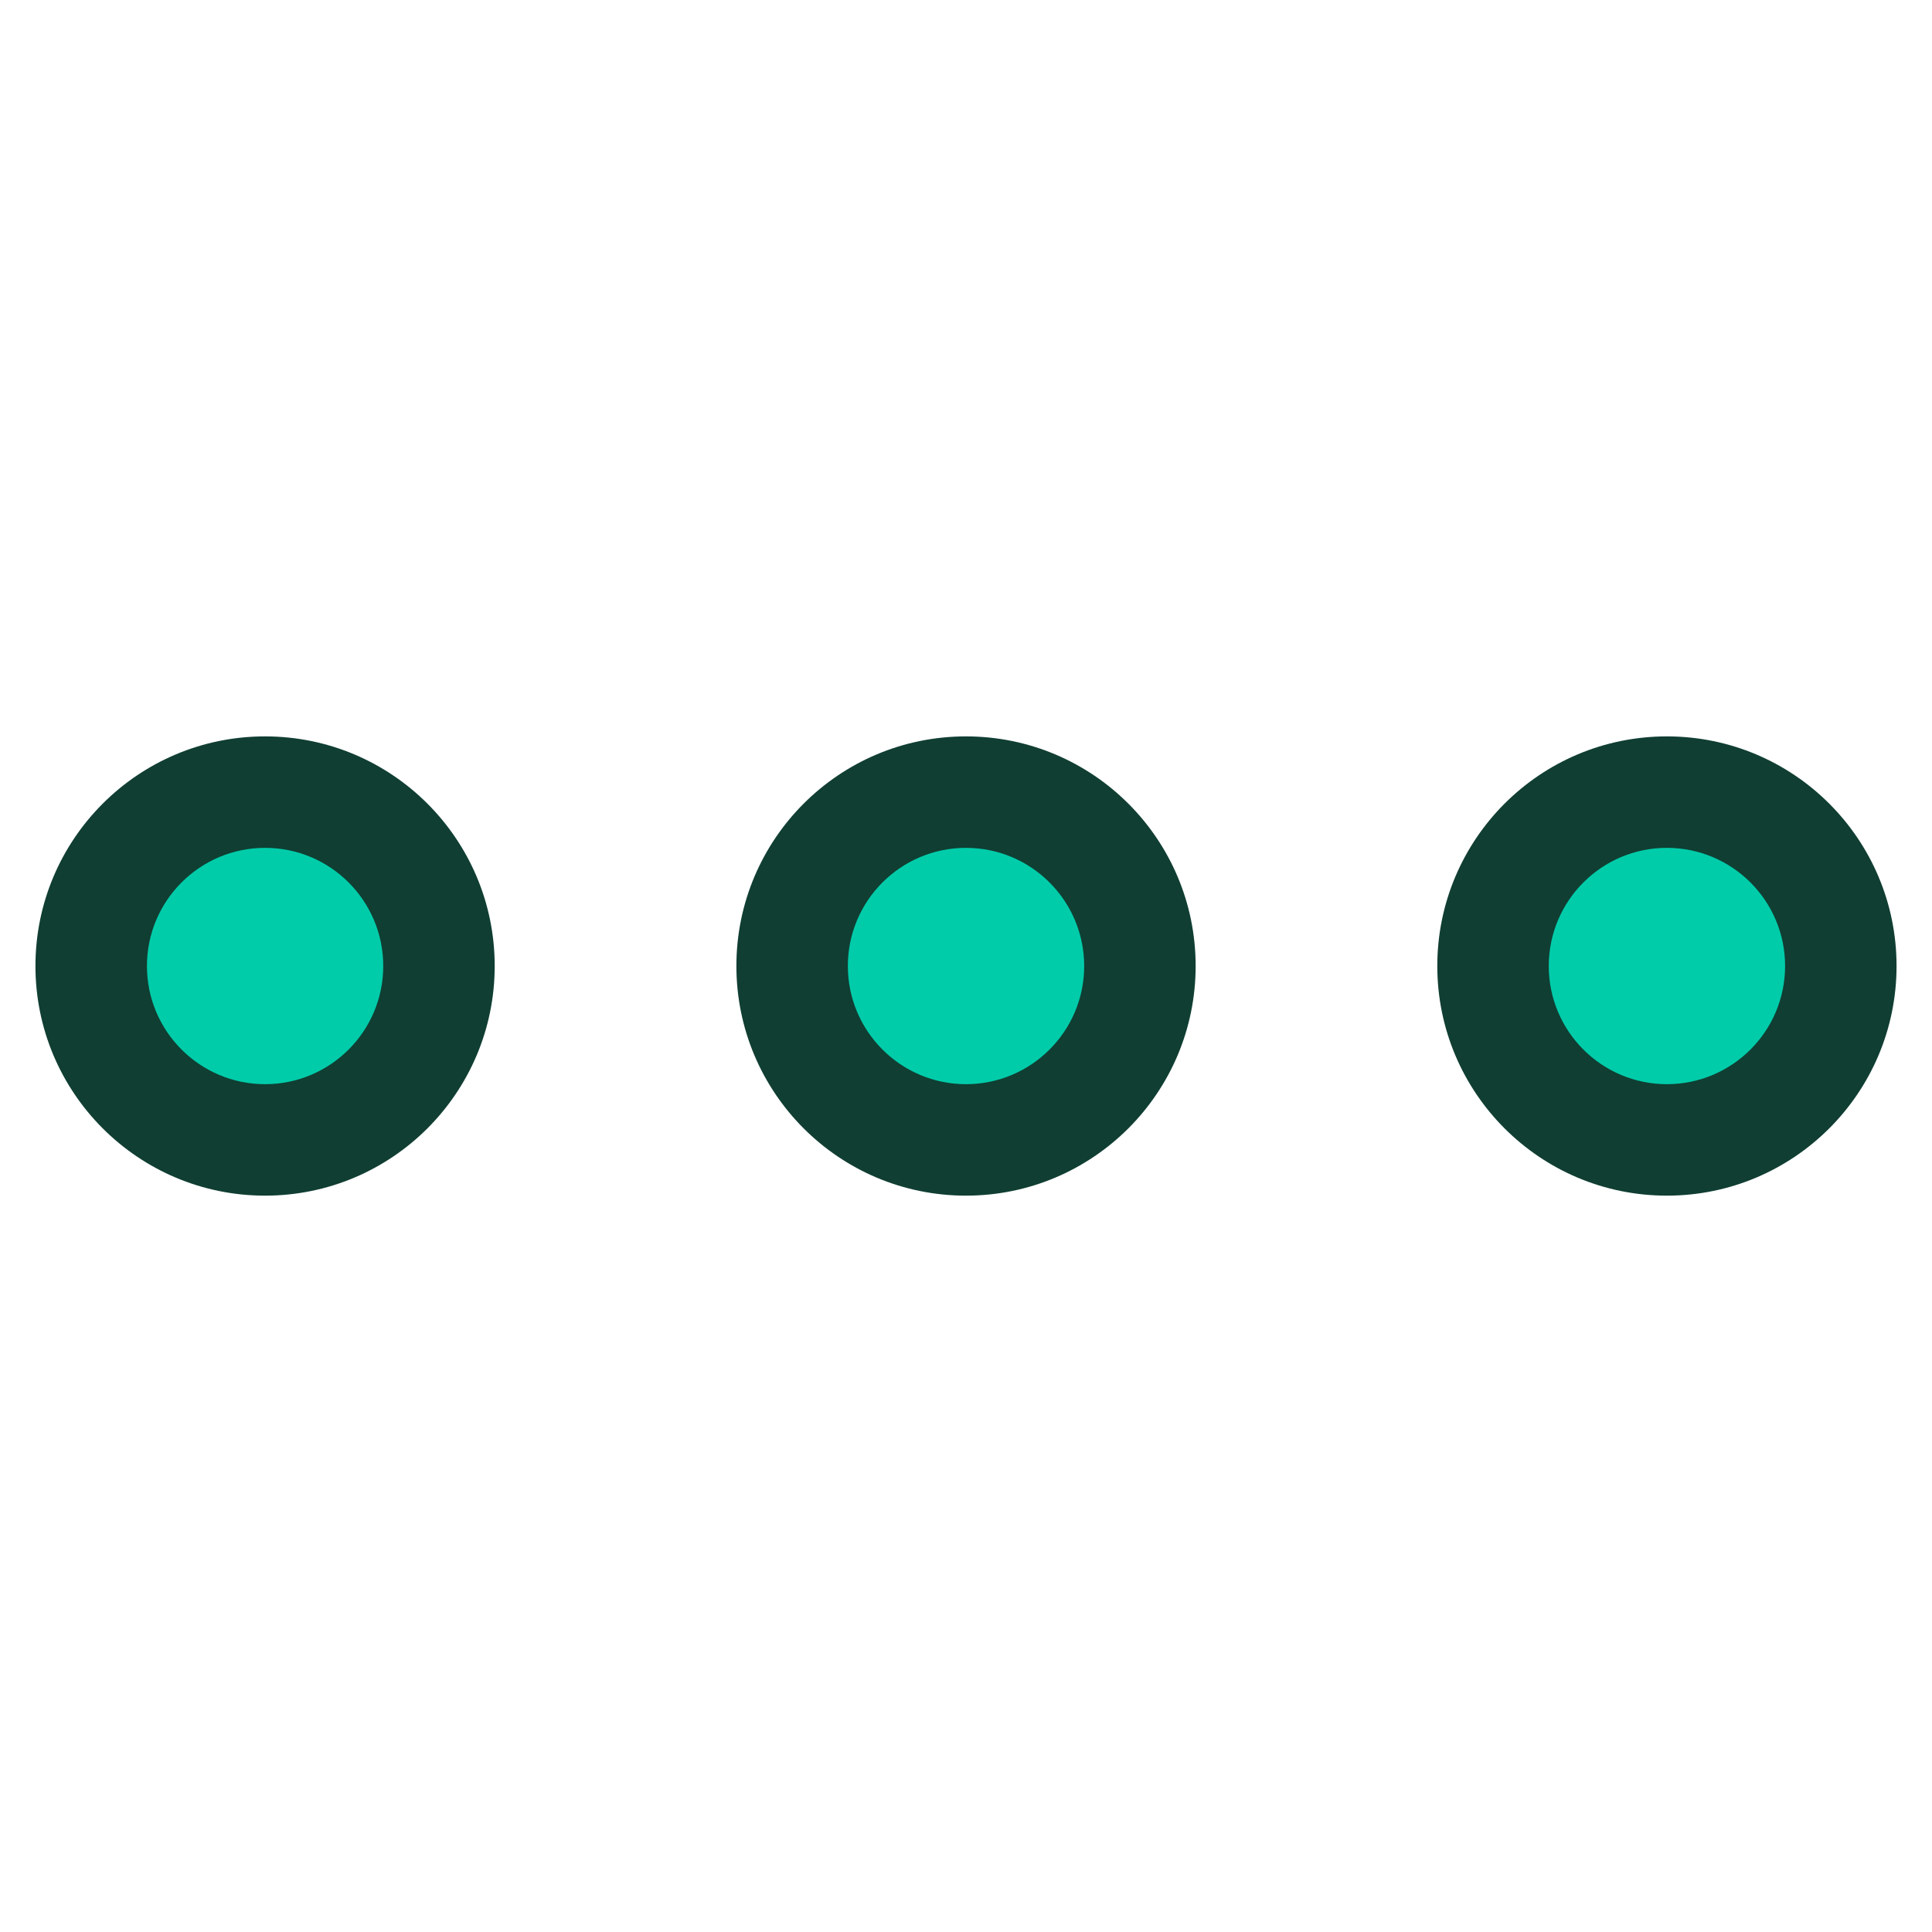
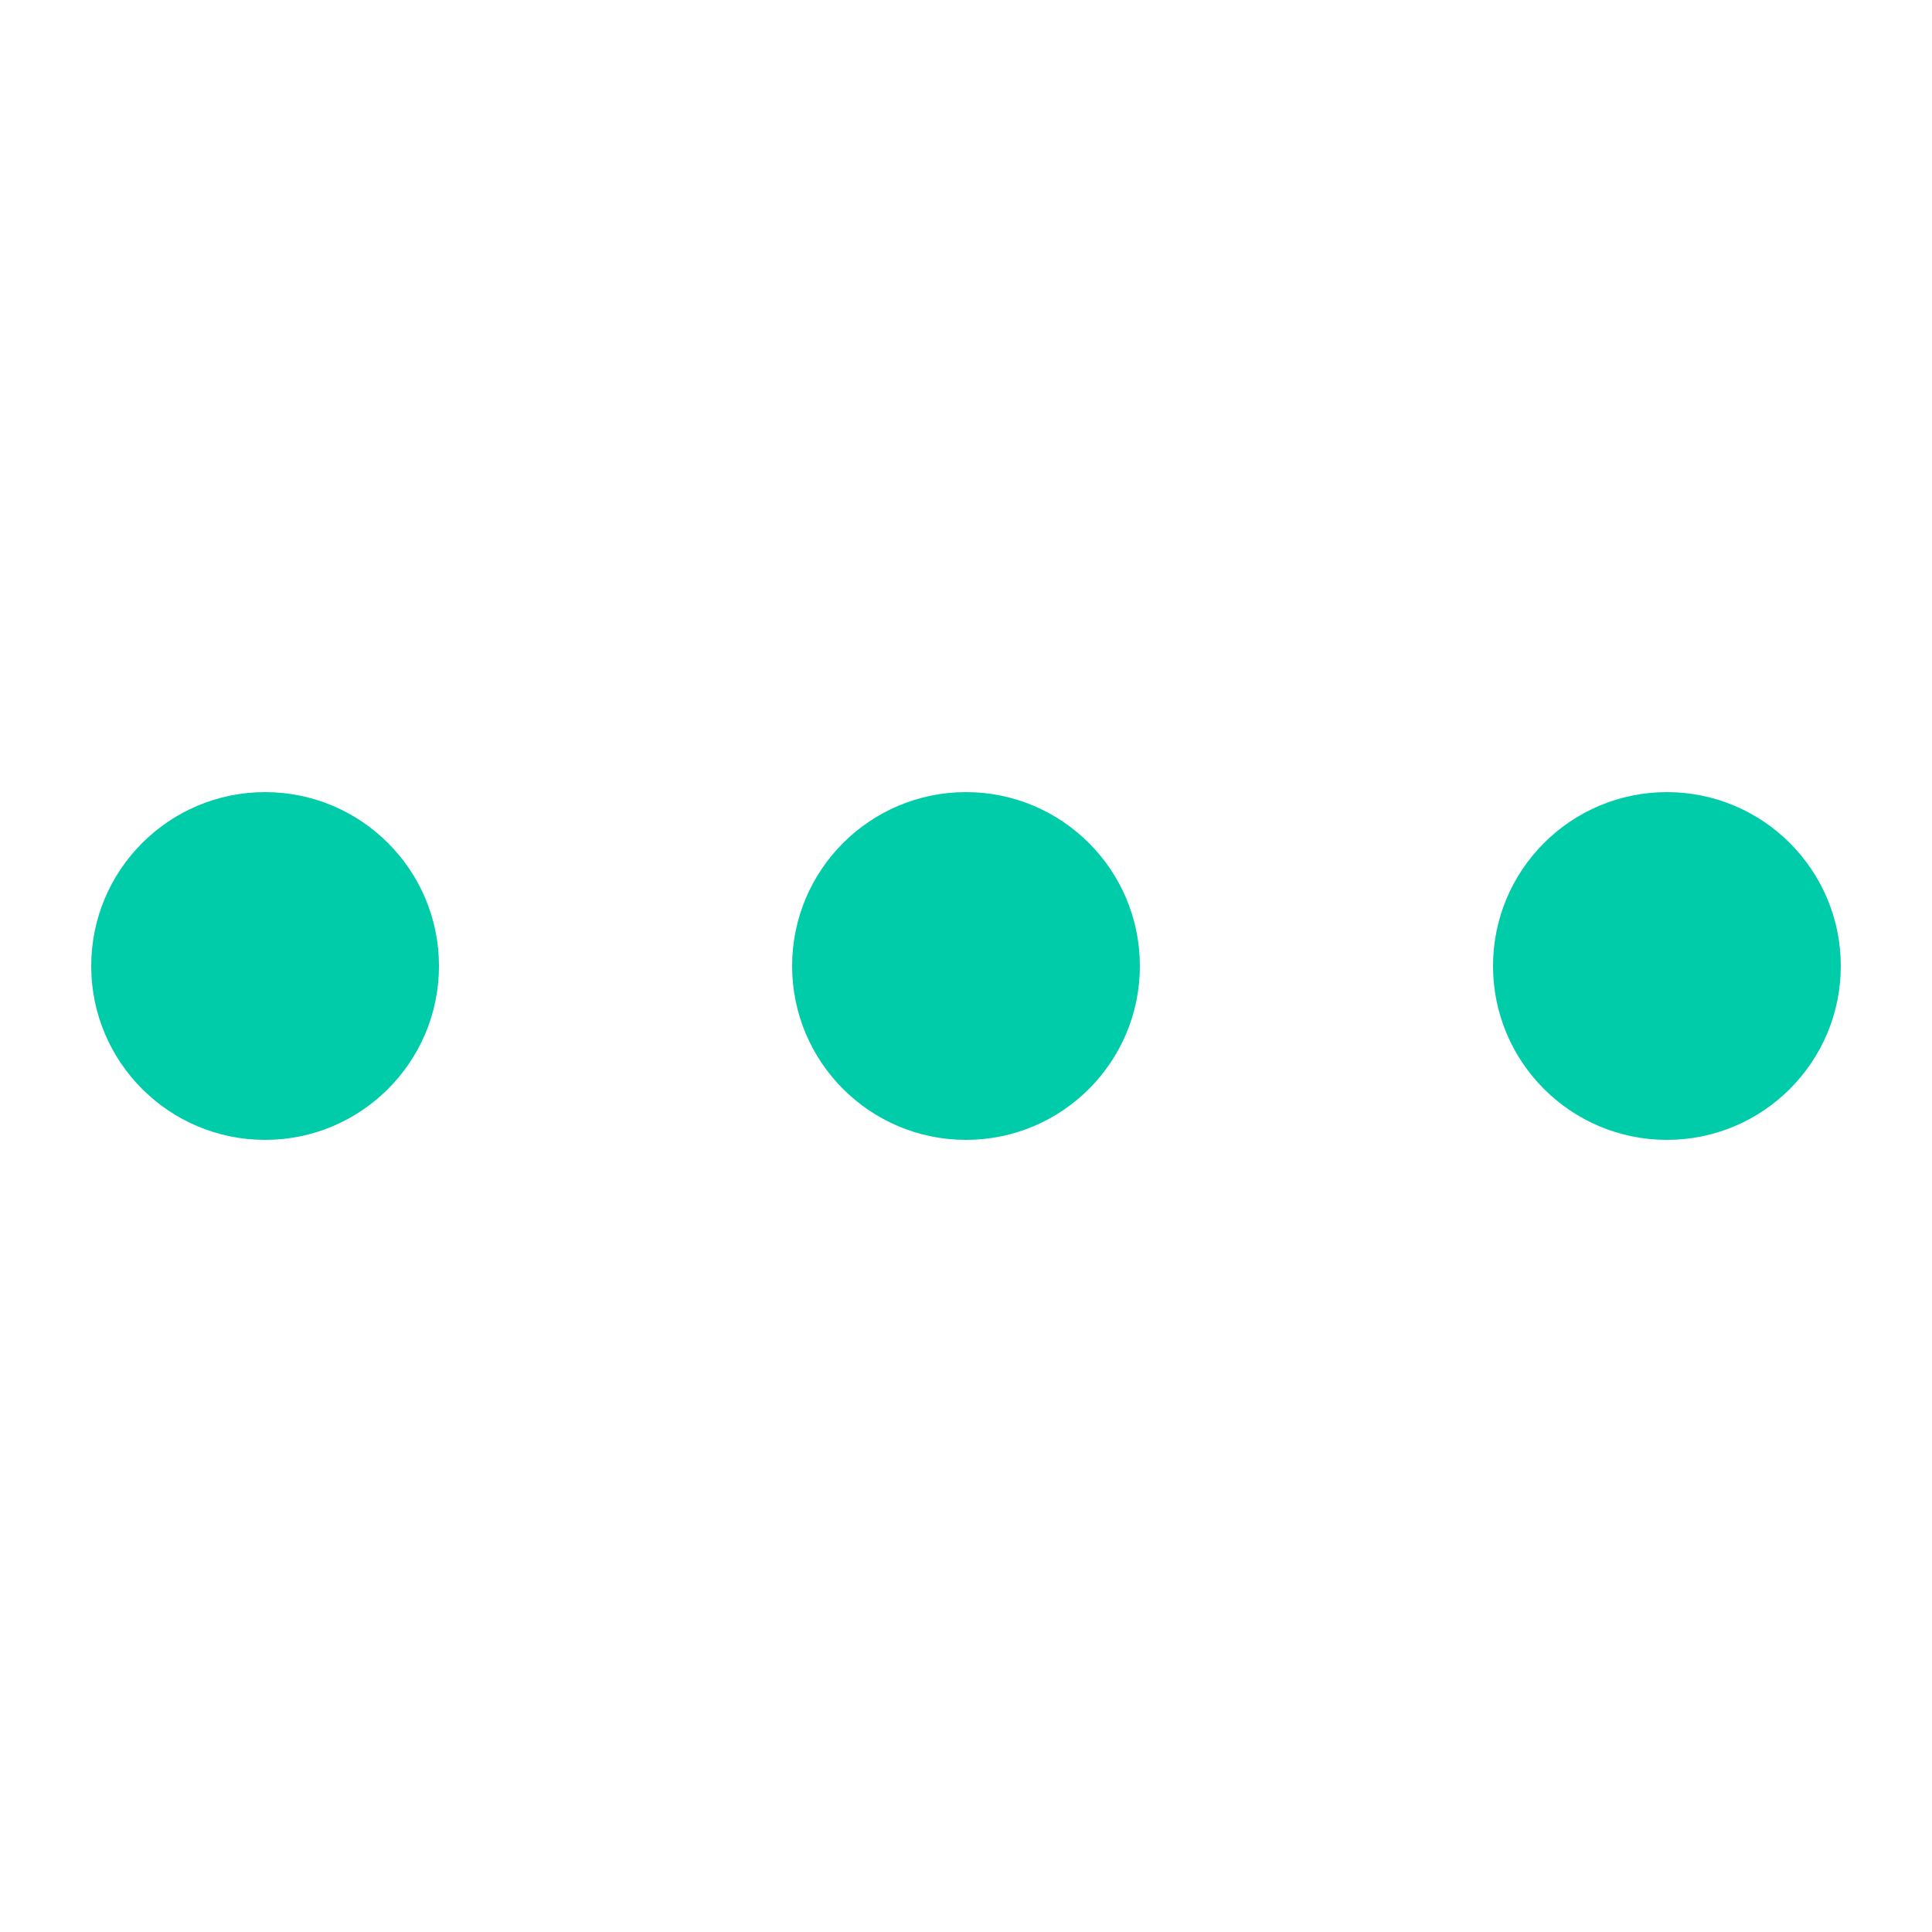
<svg xmlns="http://www.w3.org/2000/svg" width="52" height="52" viewBox="0 0 52 52" fill="none">
  <path d="M7.135 30.68C9.719 30.68 11.815 28.585 11.815 26C11.815 23.416 9.719 21.32 7.135 21.32C4.55 21.32 2.455 23.416 2.455 26C2.455 28.585 4.55 30.68 7.135 30.68Z" fill="#00CCAA" />
  <path d="M26 30.68C28.584 30.68 30.68 28.585 30.68 26C30.68 23.416 28.584 21.32 26 21.32C23.415 21.32 21.32 23.416 21.32 26C21.32 28.585 23.415 30.68 26 30.68Z" fill="#00CCAA" />
  <path d="M44.865 30.68C47.45 30.68 49.545 28.585 49.545 26C49.545 23.416 47.45 21.32 44.865 21.32C42.28 21.32 40.185 23.416 40.185 26C40.185 28.585 42.28 30.68 44.865 30.68Z" fill="#00CCAA" />
-   <path d="M7.135 19.82C10.548 19.821 13.315 22.587 13.315 26C13.315 29.413 10.548 32.18 7.135 32.181C3.722 32.181 0.954 29.413 0.954 26C0.954 22.587 3.722 19.82 7.135 19.82ZM26 19.82C29.413 19.821 32.181 22.587 32.181 26C32.181 29.413 29.413 32.18 26 32.181C22.587 32.181 19.82 29.413 19.82 26C19.82 22.587 22.587 19.82 26 19.82ZM44.865 19.82C48.278 19.821 51.046 22.587 51.046 26C51.046 29.413 48.278 32.18 44.865 32.181C41.452 32.181 38.685 29.413 38.685 26C38.686 22.587 41.452 19.82 44.865 19.82ZM7.135 22.82C5.379 22.82 3.955 24.244 3.955 26C3.955 27.756 5.379 29.18 7.135 29.181C8.891 29.18 10.315 27.756 10.315 26C10.315 24.244 8.891 22.821 7.135 22.82ZM26 22.82C24.244 22.82 22.82 24.244 22.82 26C22.82 27.756 24.244 29.18 26 29.181C27.756 29.18 29.181 27.756 29.181 26C29.18 24.244 27.756 22.821 26 22.82ZM44.865 22.82C43.109 22.82 41.686 24.244 41.685 26C41.685 27.756 43.109 29.18 44.865 29.181C46.621 29.18 48.046 27.756 48.046 26C48.046 24.244 46.621 22.821 44.865 22.82Z" fill="#103E32" />
</svg>